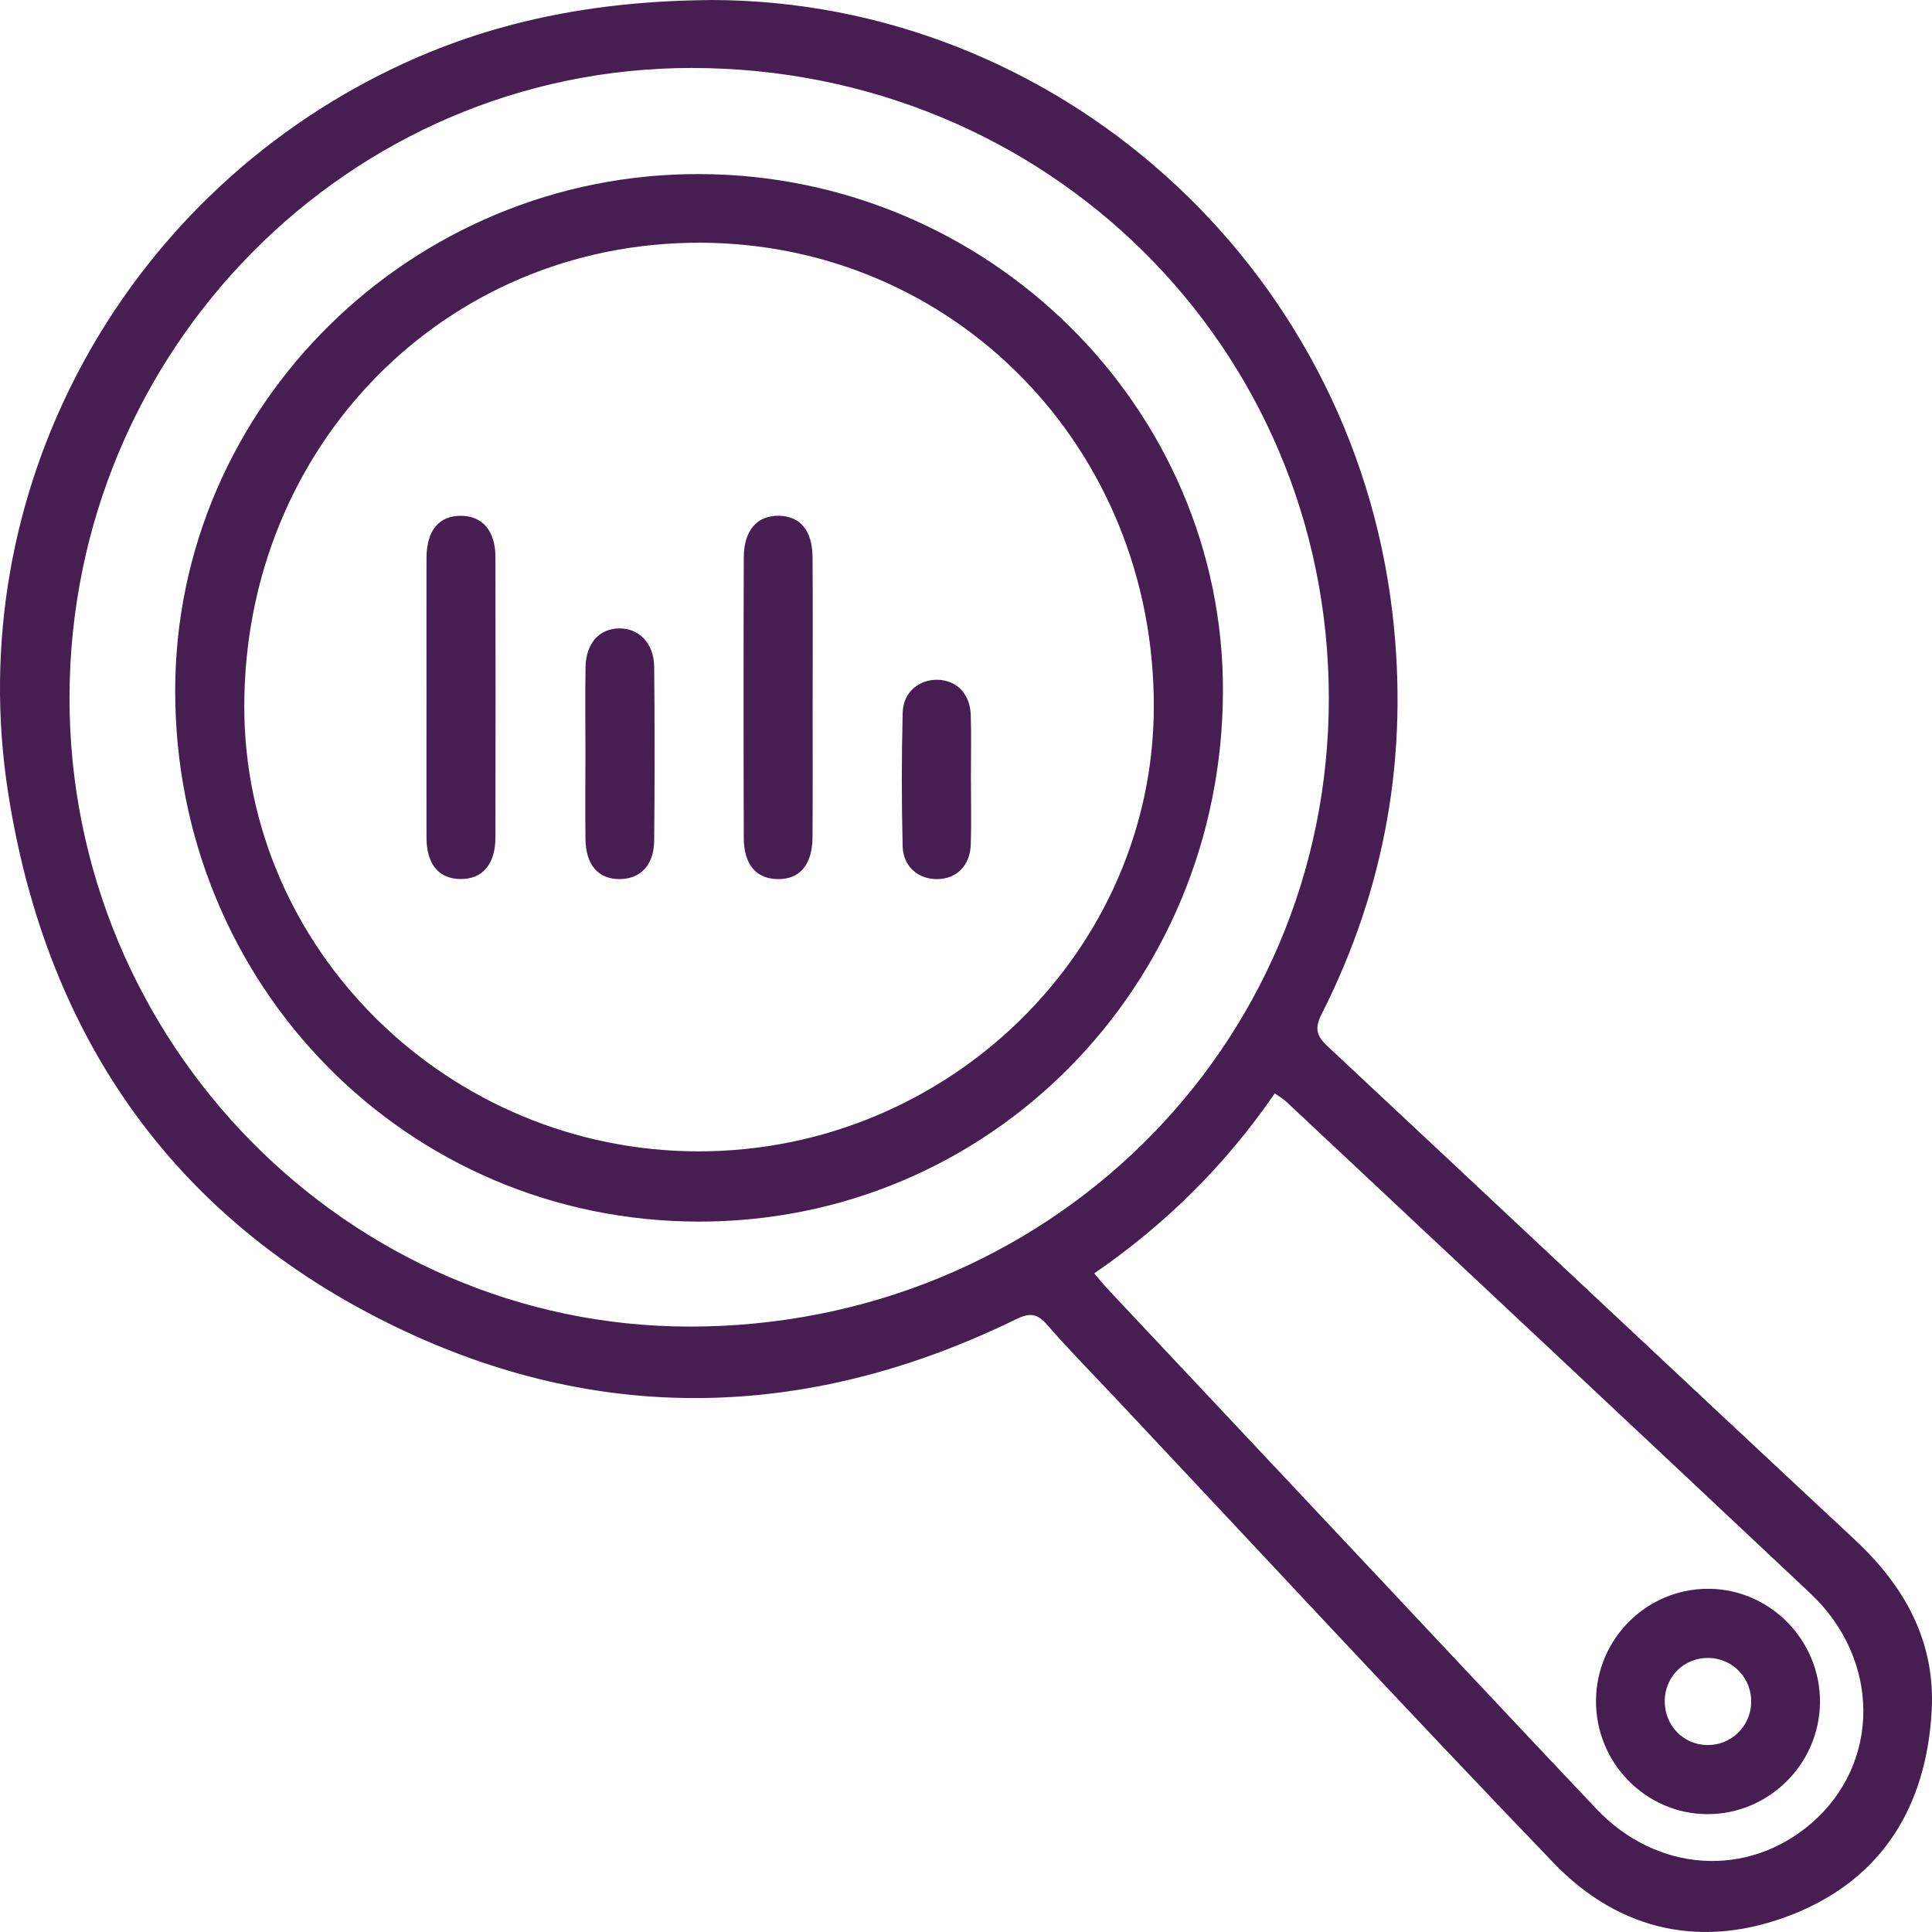
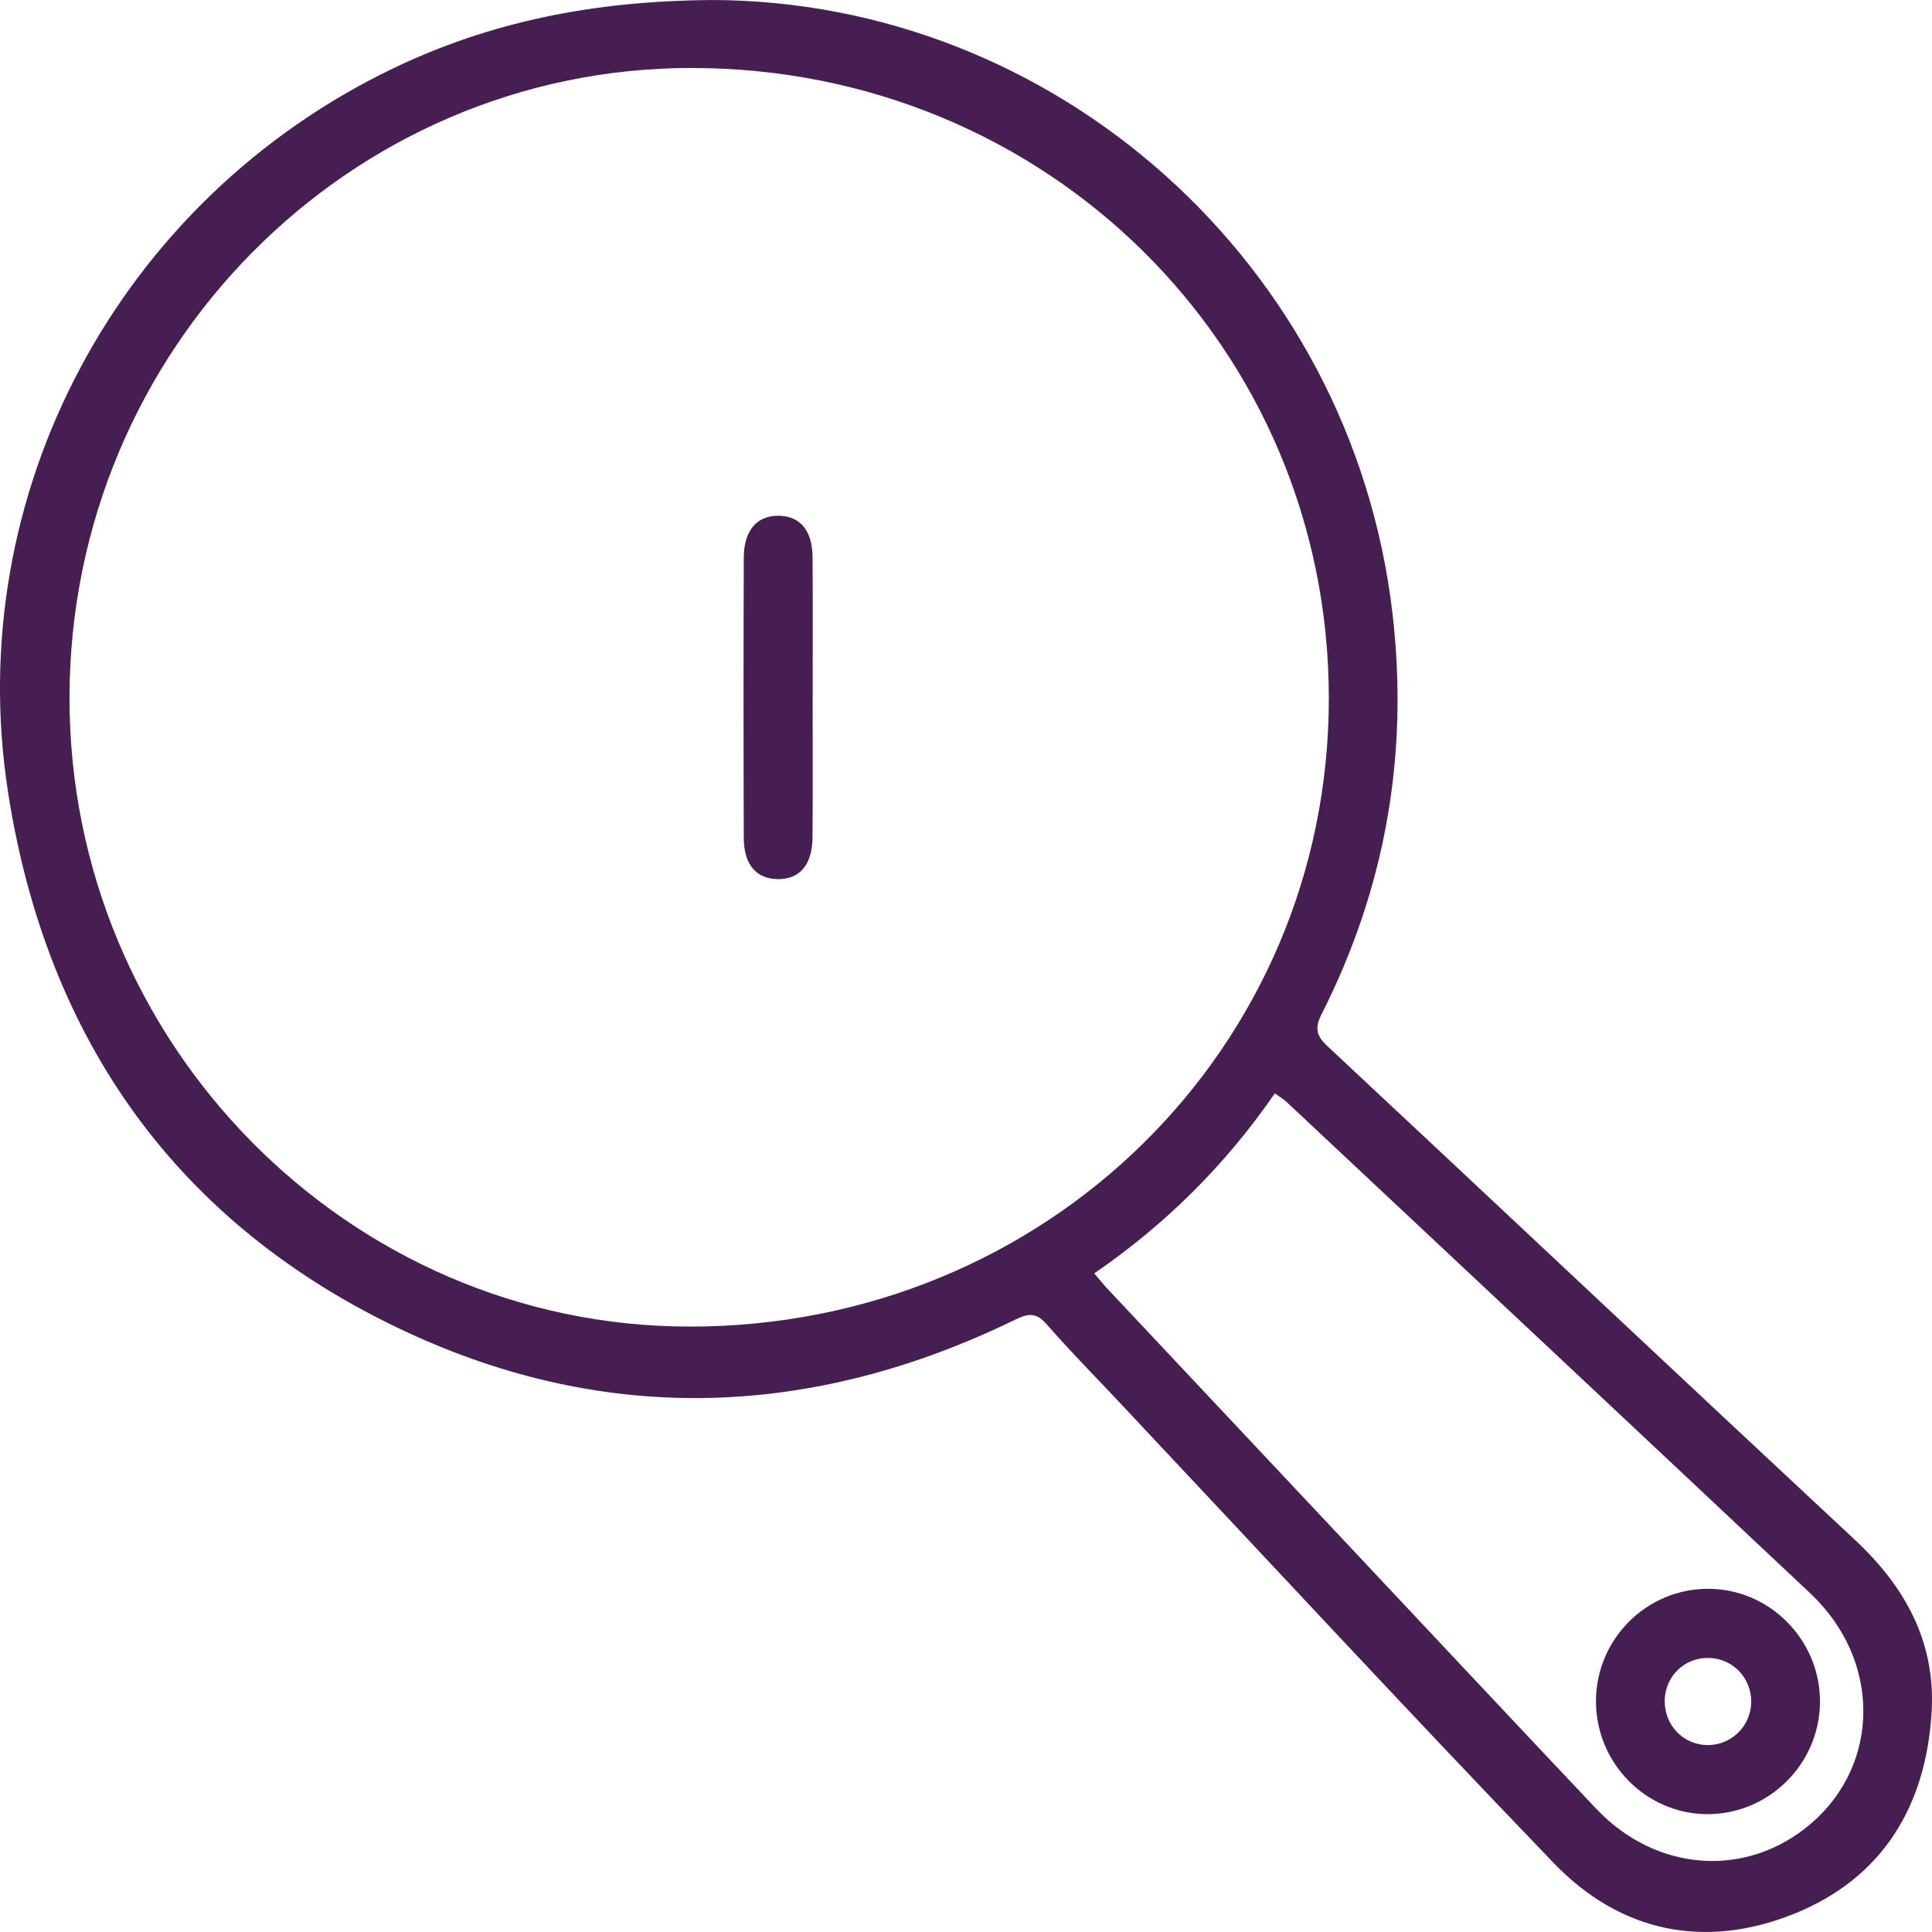
<svg xmlns="http://www.w3.org/2000/svg" width="50" height="50" viewBox="0 0 50 50" fill="none">
  <path d="M18.409 0C27.296 0.013 34.973 6.802 36.036 15.864C36.463 19.503 35.862 22.971 34.204 26.243C34.015 26.617 34.07 26.811 34.363 27.083C38.916 31.335 43.45 35.607 48.008 39.854C49.304 41.063 50.089 42.491 49.992 44.274C49.858 46.719 48.731 48.611 46.414 49.536C44.111 50.455 41.932 50.005 40.21 48.215C36.381 44.234 32.629 40.182 28.845 36.158C28.259 35.536 27.657 34.926 27.096 34.281C26.839 33.985 26.642 33.973 26.297 34.141C21.075 36.693 15.742 36.914 10.477 34.451C4.586 31.695 1.208 26.901 0.211 20.521C-1.001 12.77 3.094 5.169 10.172 1.771C12.676 0.569 15.334 0.024 18.409 0.001V0ZM34.39 18.069C34.387 8.979 27.087 1.761 17.896 1.759C9.036 1.759 1.82 9.052 1.799 18.029C1.777 26.986 9.01 34.331 17.854 34.332C27.069 34.332 34.393 27.131 34.39 18.069ZM28.318 32.954C28.454 33.112 28.555 33.24 28.666 33.359C30.804 35.636 32.943 37.912 35.082 40.188C37.157 42.396 39.227 44.608 41.31 46.81C42.873 48.462 45.218 48.614 46.874 47.19C48.675 45.639 48.678 42.956 46.853 41.238C42.344 36.996 37.825 32.763 33.309 28.53C33.22 28.446 33.113 28.382 32.992 28.296C31.718 30.147 30.17 31.682 28.318 32.956V32.954Z" fill="#461E52" />
-   <path d="M18.079 31.615C10.537 31.605 4.531 25.51 4.534 17.874C4.537 10.498 10.662 4.472 18.124 4.505C25.587 4.536 31.669 10.556 31.65 17.89C31.629 25.534 25.607 31.625 18.079 31.615ZM18.097 6.282C11.509 6.273 6.329 11.547 6.322 18.271C6.314 24.589 11.622 29.794 18.078 29.797C24.535 29.8 29.85 24.61 29.861 18.291C29.871 11.583 24.688 6.29 18.097 6.281V6.282Z" fill="#461E52" />
  <path d="M44.176 46.95C42.587 46.94 41.293 45.617 41.304 44.009C41.314 42.406 42.626 41.107 44.224 41.118C45.814 41.128 47.115 42.457 47.101 44.057C47.088 45.657 45.771 46.959 44.176 46.95ZM43.084 44.008C43.072 44.641 43.553 45.149 44.175 45.162C44.797 45.174 45.308 44.683 45.321 44.058C45.335 43.433 44.846 42.919 44.224 42.907C43.595 42.895 43.094 43.378 43.083 44.009L43.084 44.008Z" fill="#461E52" />
-   <path d="M11.038 18.003C11.038 16.813 11.035 15.624 11.038 14.434C11.041 13.722 11.367 13.339 11.945 13.349C12.494 13.36 12.82 13.743 12.822 14.416C12.826 16.832 12.826 19.25 12.822 21.666C12.822 22.371 12.482 22.76 11.906 22.749C11.352 22.739 11.041 22.365 11.038 21.683C11.034 20.455 11.038 19.229 11.038 18.002V18.003Z" fill="#461E52" />
  <path d="M21.031 18.1C21.031 19.289 21.037 20.479 21.028 21.668C21.022 22.386 20.694 22.763 20.118 22.751C19.566 22.739 19.25 22.371 19.249 21.68C19.241 19.264 19.241 16.849 19.249 14.432C19.25 13.723 19.594 13.336 20.163 13.348C20.711 13.36 21.023 13.731 21.029 14.421C21.038 15.647 21.032 16.873 21.032 18.1H21.031Z" fill="#461E52" />
-   <path d="M15.151 19.491C15.151 18.75 15.142 18.009 15.154 17.267C15.163 16.651 15.508 16.266 16.028 16.263C16.54 16.26 16.924 16.651 16.93 17.255C16.945 18.756 16.945 20.257 16.93 21.757C16.924 22.386 16.577 22.747 16.041 22.751C15.484 22.755 15.16 22.386 15.152 21.714C15.143 20.974 15.151 20.232 15.151 19.49V19.491Z" fill="#461E52" />
-   <path d="M25.128 20.181C25.128 20.738 25.142 21.295 25.124 21.851C25.106 22.399 24.765 22.742 24.266 22.751C23.768 22.76 23.372 22.432 23.36 21.894C23.332 20.744 23.332 19.593 23.361 18.442C23.376 17.911 23.789 17.577 24.278 17.593C24.768 17.611 25.107 17.963 25.124 18.509C25.14 19.065 25.127 19.622 25.127 20.18L25.128 20.181Z" fill="#461E52" />
</svg>